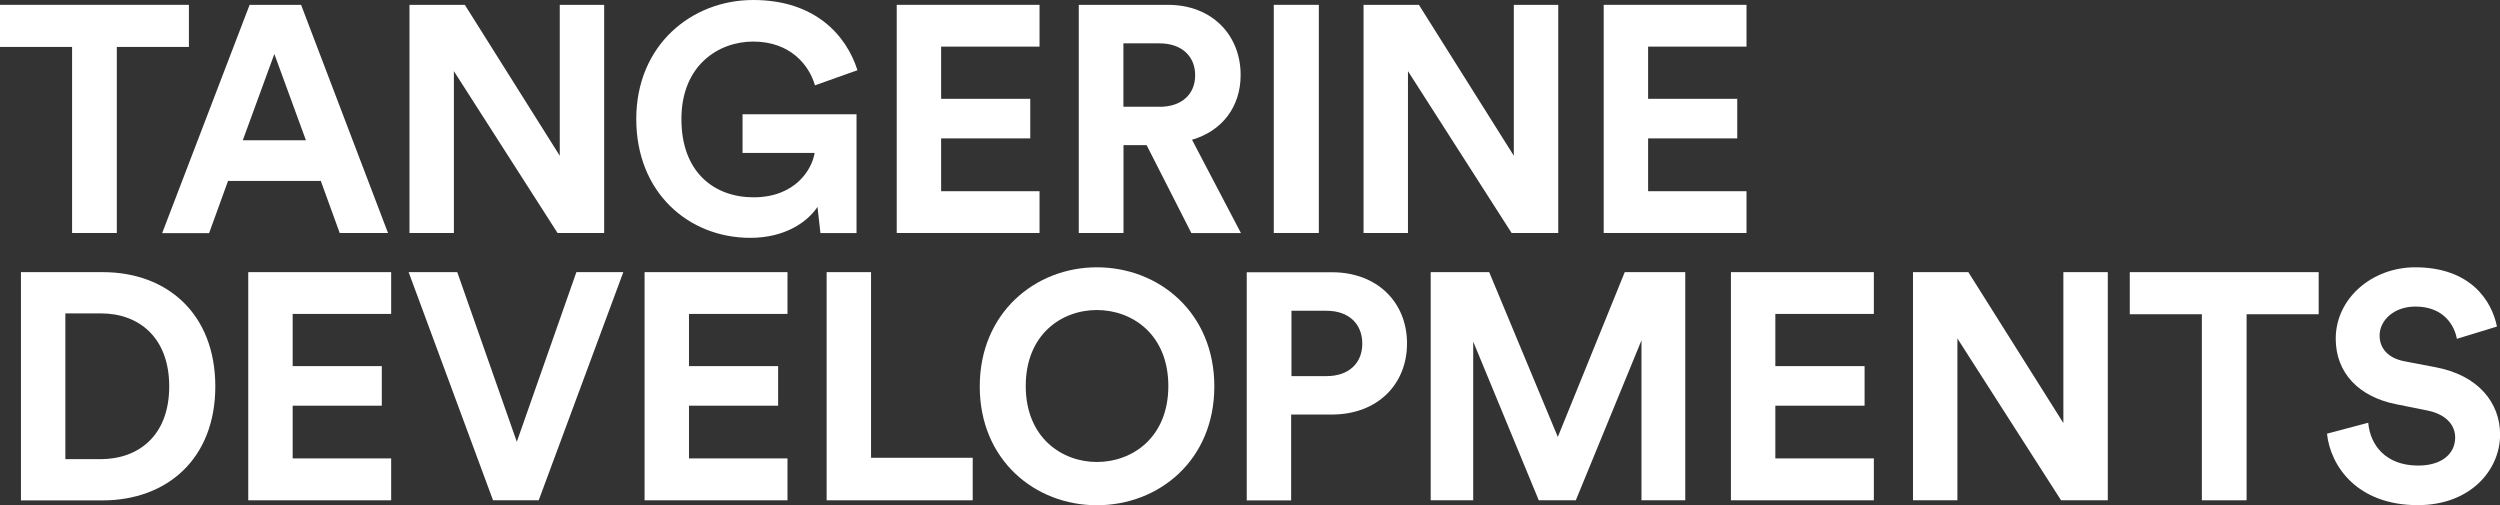
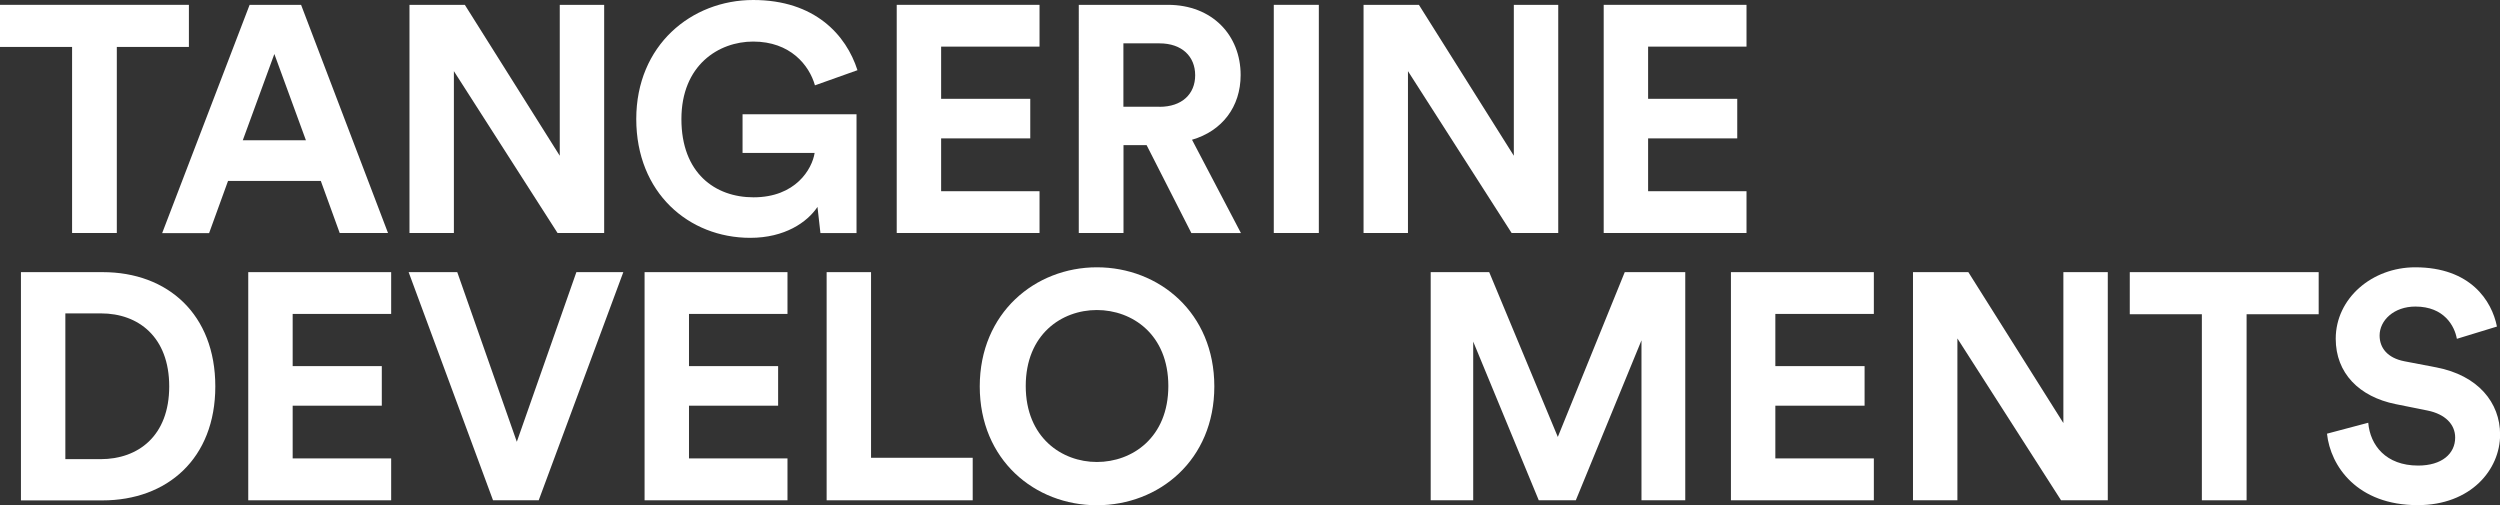
<svg xmlns="http://www.w3.org/2000/svg" id="Layer_2" data-name="Layer 2" viewBox="0 0 237.56 48">
  <rect x="0" y="0" width="237.56" height="48" fill="#333333" stroke="none" />
  <defs>
    <style>
      .cls-1 {
        fill: #fff;
        stroke-width: 0px;
      }
    </style>
  </defs>
  <g id="Layer_1-2" data-name="Layer 1">
    <g>
      <polygon class="cls-1" points="11.1 4.46 11.1 22.14 6.85 22.14 6.85 4.46 0 4.46 0 .46 17.95 .46 17.95 4.46 11.1 4.46" />
      <path class="cls-1" d="M23.08,13.33h5.99l-3-8.2-3,8.2ZM30.48,17.19h-8.81l-1.8,4.96h-4.46L23.72.46h4.89l8.26,21.68h-4.59l-1.8-4.96Z" />
      <polygon class="cls-1" points="52.98 22.14 43.13 6.76 43.13 22.14 38.91 22.14 38.91 .46 44.17 .46 53.19 14.8 53.19 .46 57.41 .46 57.41 22.14 52.98 22.14" />
      <path class="cls-1" d="M77.96,22.14l-.28-2.48c-.98,1.47-3.12,2.94-6.39,2.94-5.84,0-10.83-4.28-10.83-11.29S65.7,0,71.57,0s8.84,3.33,9.91,6.67l-4.04,1.44c-.55-1.93-2.35-4.16-5.87-4.16-3.27,0-6.82,2.23-6.82,7.37s3.21,7.43,6.85,7.43c4.01,0,5.57-2.69,5.81-4.22h-6.85v-3.67h10.83v11.29h-3.42Z" />
      <polygon class="cls-1" points="85.21 22.14 85.21 .46 98.78 .46 98.78 4.43 89.43 4.43 89.43 9.39 97.9 9.39 97.9 13.15 89.43 13.15 89.43 18.17 98.78 18.17 98.78 22.14 85.21 22.14" />
      <path class="cls-1" d="M110.18,10.15c2.14,0,3.39-1.22,3.39-3s-1.25-3.03-3.39-3.03h-3.43v6.02h3.43ZM108.96,13.79h-2.2v8.35h-4.25V.46h8.47c4.22,0,6.91,2.9,6.91,6.67,0,3.03-1.77,5.32-4.62,6.15l4.65,8.87h-4.71l-4.25-8.35Z" />
      <rect class="cls-1" x="121.04" y=".46" width="4.28" height="21.68" />
      <polygon class="cls-1" points="143.64 22.14 133.79 6.76 133.79 22.14 129.57 22.14 129.57 .46 134.83 .46 143.85 14.8 143.85 .46 148.07 .46 148.07 22.14 143.64 22.14" />
      <polygon class="cls-1" points="152.39 22.14 152.39 .46 165.96 .46 165.96 4.43 156.61 4.43 156.61 9.39 165.08 9.39 165.08 13.15 156.61 13.15 156.61 18.17 165.96 18.17 165.96 22.14 152.39 22.14" />
      <path class="cls-1" d="M9.57,43.63c3.55,0,6.51-2.2,6.51-6.91s-2.94-6.94-6.48-6.94h-3.39v13.85h3.36ZM1.99,47.54v-21.68h7.77c6.18,0,10.7,4.01,10.7,10.86s-4.56,10.83-10.73,10.83H1.99Z" />
      <polygon class="cls-1" points="23.59 25.86 23.59 47.54 37.17 47.54 37.17 43.56 27.81 43.56 27.81 38.55 36.28 38.55 36.28 34.79 27.81 34.79 27.81 29.83 37.17 29.83 37.17 25.86 23.59 25.86" />
      <polygon class="cls-1" points="54.77 25.86 49.11 41.98 43.45 25.86 38.83 25.86 46.85 47.54 51.19 47.54 59.23 25.86 54.77 25.86" />
      <polygon class="cls-1" points="61.25 25.86 61.25 47.54 74.83 47.54 74.83 43.56 65.47 43.56 65.47 38.55 73.94 38.55 73.94 34.79 65.47 34.79 65.47 29.83 74.83 29.83 74.83 25.86 61.25 25.86" />
      <polygon class="cls-1" points="78.55 25.86 78.55 47.54 92.43 47.54 92.43 43.5 82.77 43.5 82.77 25.86 78.55 25.86" />
      <path class="cls-1" d="M104.23,43.9c3.36,0,6.79-2.32,6.79-7.22s-3.43-7.22-6.79-7.22-6.76,2.32-6.76,7.22,3.43,7.22,6.76,7.22M104.23,25.4c5.9,0,11.16,4.31,11.16,11.32s-5.26,11.29-11.16,11.29-11.13-4.31-11.13-11.29,5.26-11.32,11.13-11.32" />
-       <path class="cls-1" d="M126.05,35.74c2.11,0,3.4-1.22,3.4-3.09s-1.28-3.12-3.4-3.12h-3.33v6.21h3.33ZM122.69,39.38v8.17h-4.22v-21.68h8.1c4.28,0,7.13,2.84,7.13,6.76s-2.84,6.76-7.13,6.76h-3.88Z" />
      <polygon class="cls-1" points="154.39 25.86 148.03 41.52 141.51 25.86 135.95 25.86 135.95 47.54 139.99 47.54 139.99 32.46 146.22 47.54 149.74 47.54 155.98 32.34 155.98 47.54 160.14 47.54 160.14 25.86 154.39 25.86" />
      <polygon class="cls-1" points="164.48 25.86 164.48 47.54 178.06 47.54 178.06 43.56 168.7 43.56 168.7 38.55 177.18 38.55 177.18 34.79 168.7 34.79 168.7 29.83 178.06 29.83 178.06 25.86 164.48 25.86" />
      <polygon class="cls-1" points="196.07 25.86 196.07 40.2 187.04 25.86 181.78 25.86 181.78 47.54 186 47.54 186 32.16 195.85 47.54 200.29 47.54 200.29 25.86 196.07 25.86" />
      <polygon class="cls-1" points="202.38 25.86 202.38 29.86 209.23 29.86 209.23 47.54 213.48 47.54 213.48 29.86 220.33 29.86 220.33 25.86 202.38 25.86" />
      <path class="cls-1" d="M233.46,32.19c-.21-1.19-1.19-3.06-3.94-3.06-2.05,0-3.4,1.32-3.4,2.75,0,1.19.76,2.14,2.36,2.45l3.03.58c3.95.76,6.06,3.33,6.06,6.39,0,3.33-2.78,6.7-7.83,6.7-5.75,0-8.29-3.7-8.62-6.79l3.92-1.04c.18,2.14,1.68,4.07,4.74,4.07,2.26,0,3.52-1.13,3.52-2.66,0-1.26-.95-2.23-2.63-2.57l-3.03-.61c-3.46-.7-5.69-2.94-5.69-6.21,0-3.85,3.46-6.79,7.55-6.79,5.26,0,7.28,3.18,7.77,5.63l-3.79,1.16Z" />
    </g>
  </g>
</svg>